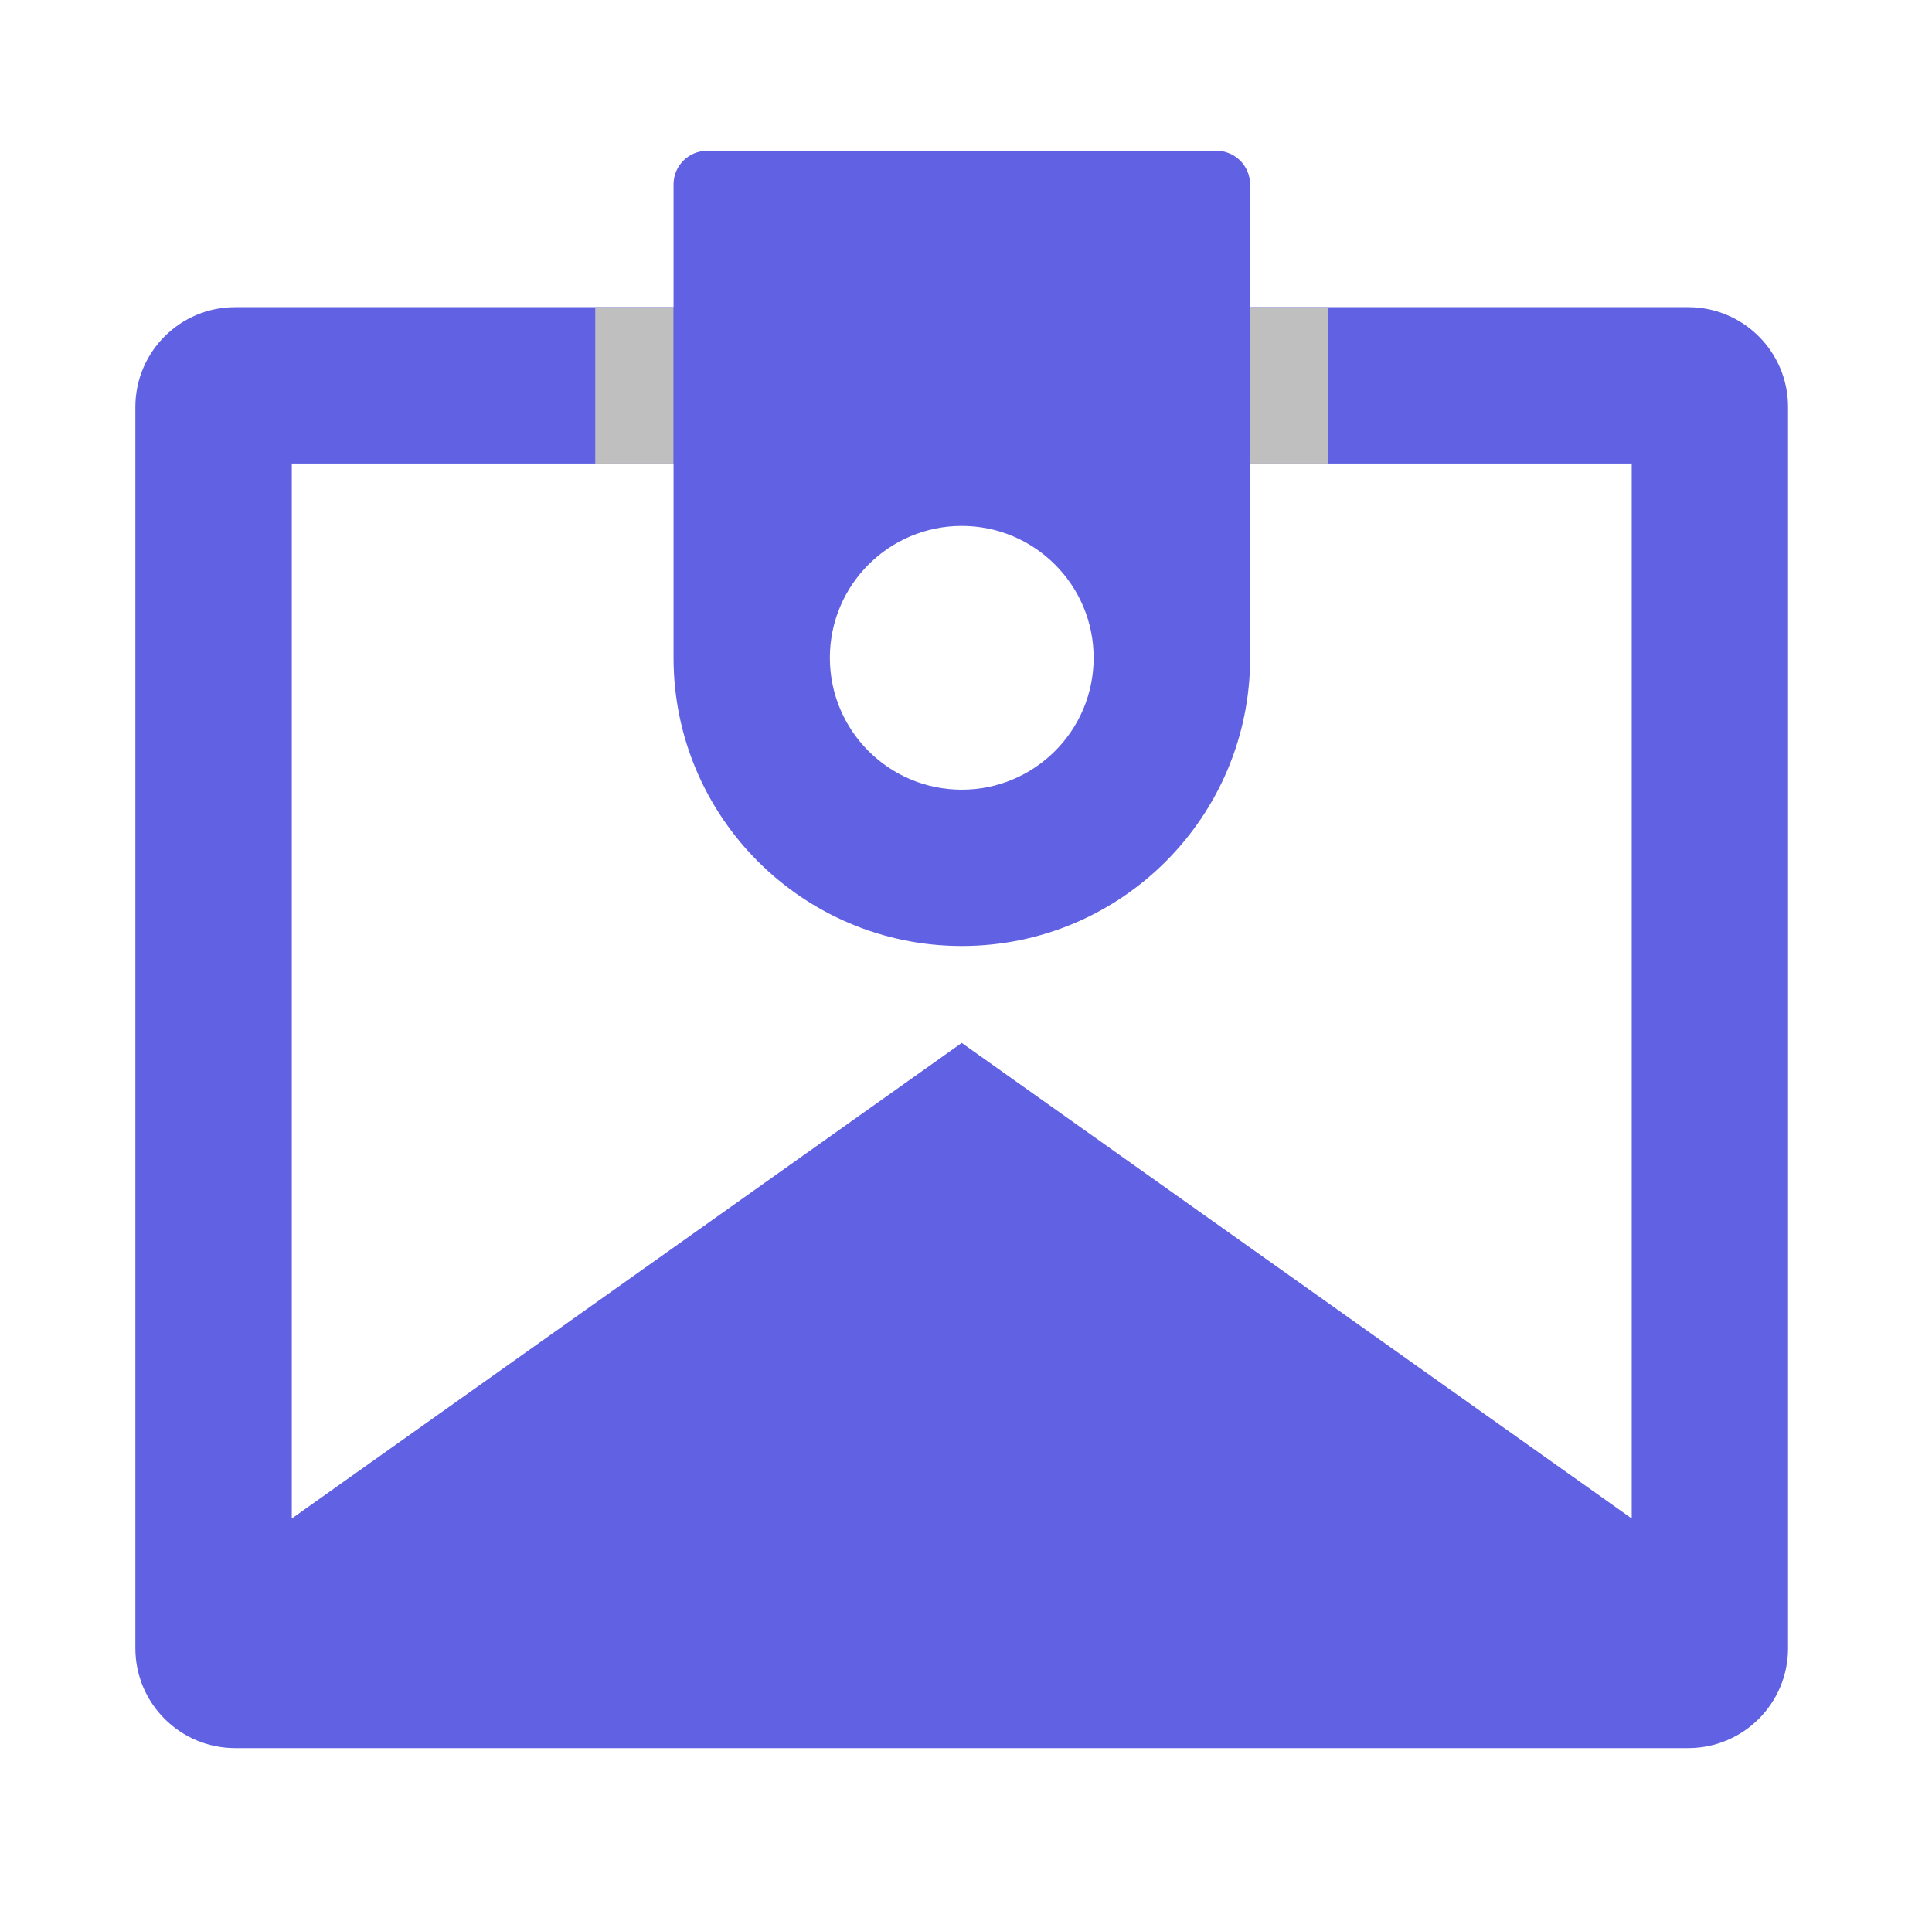
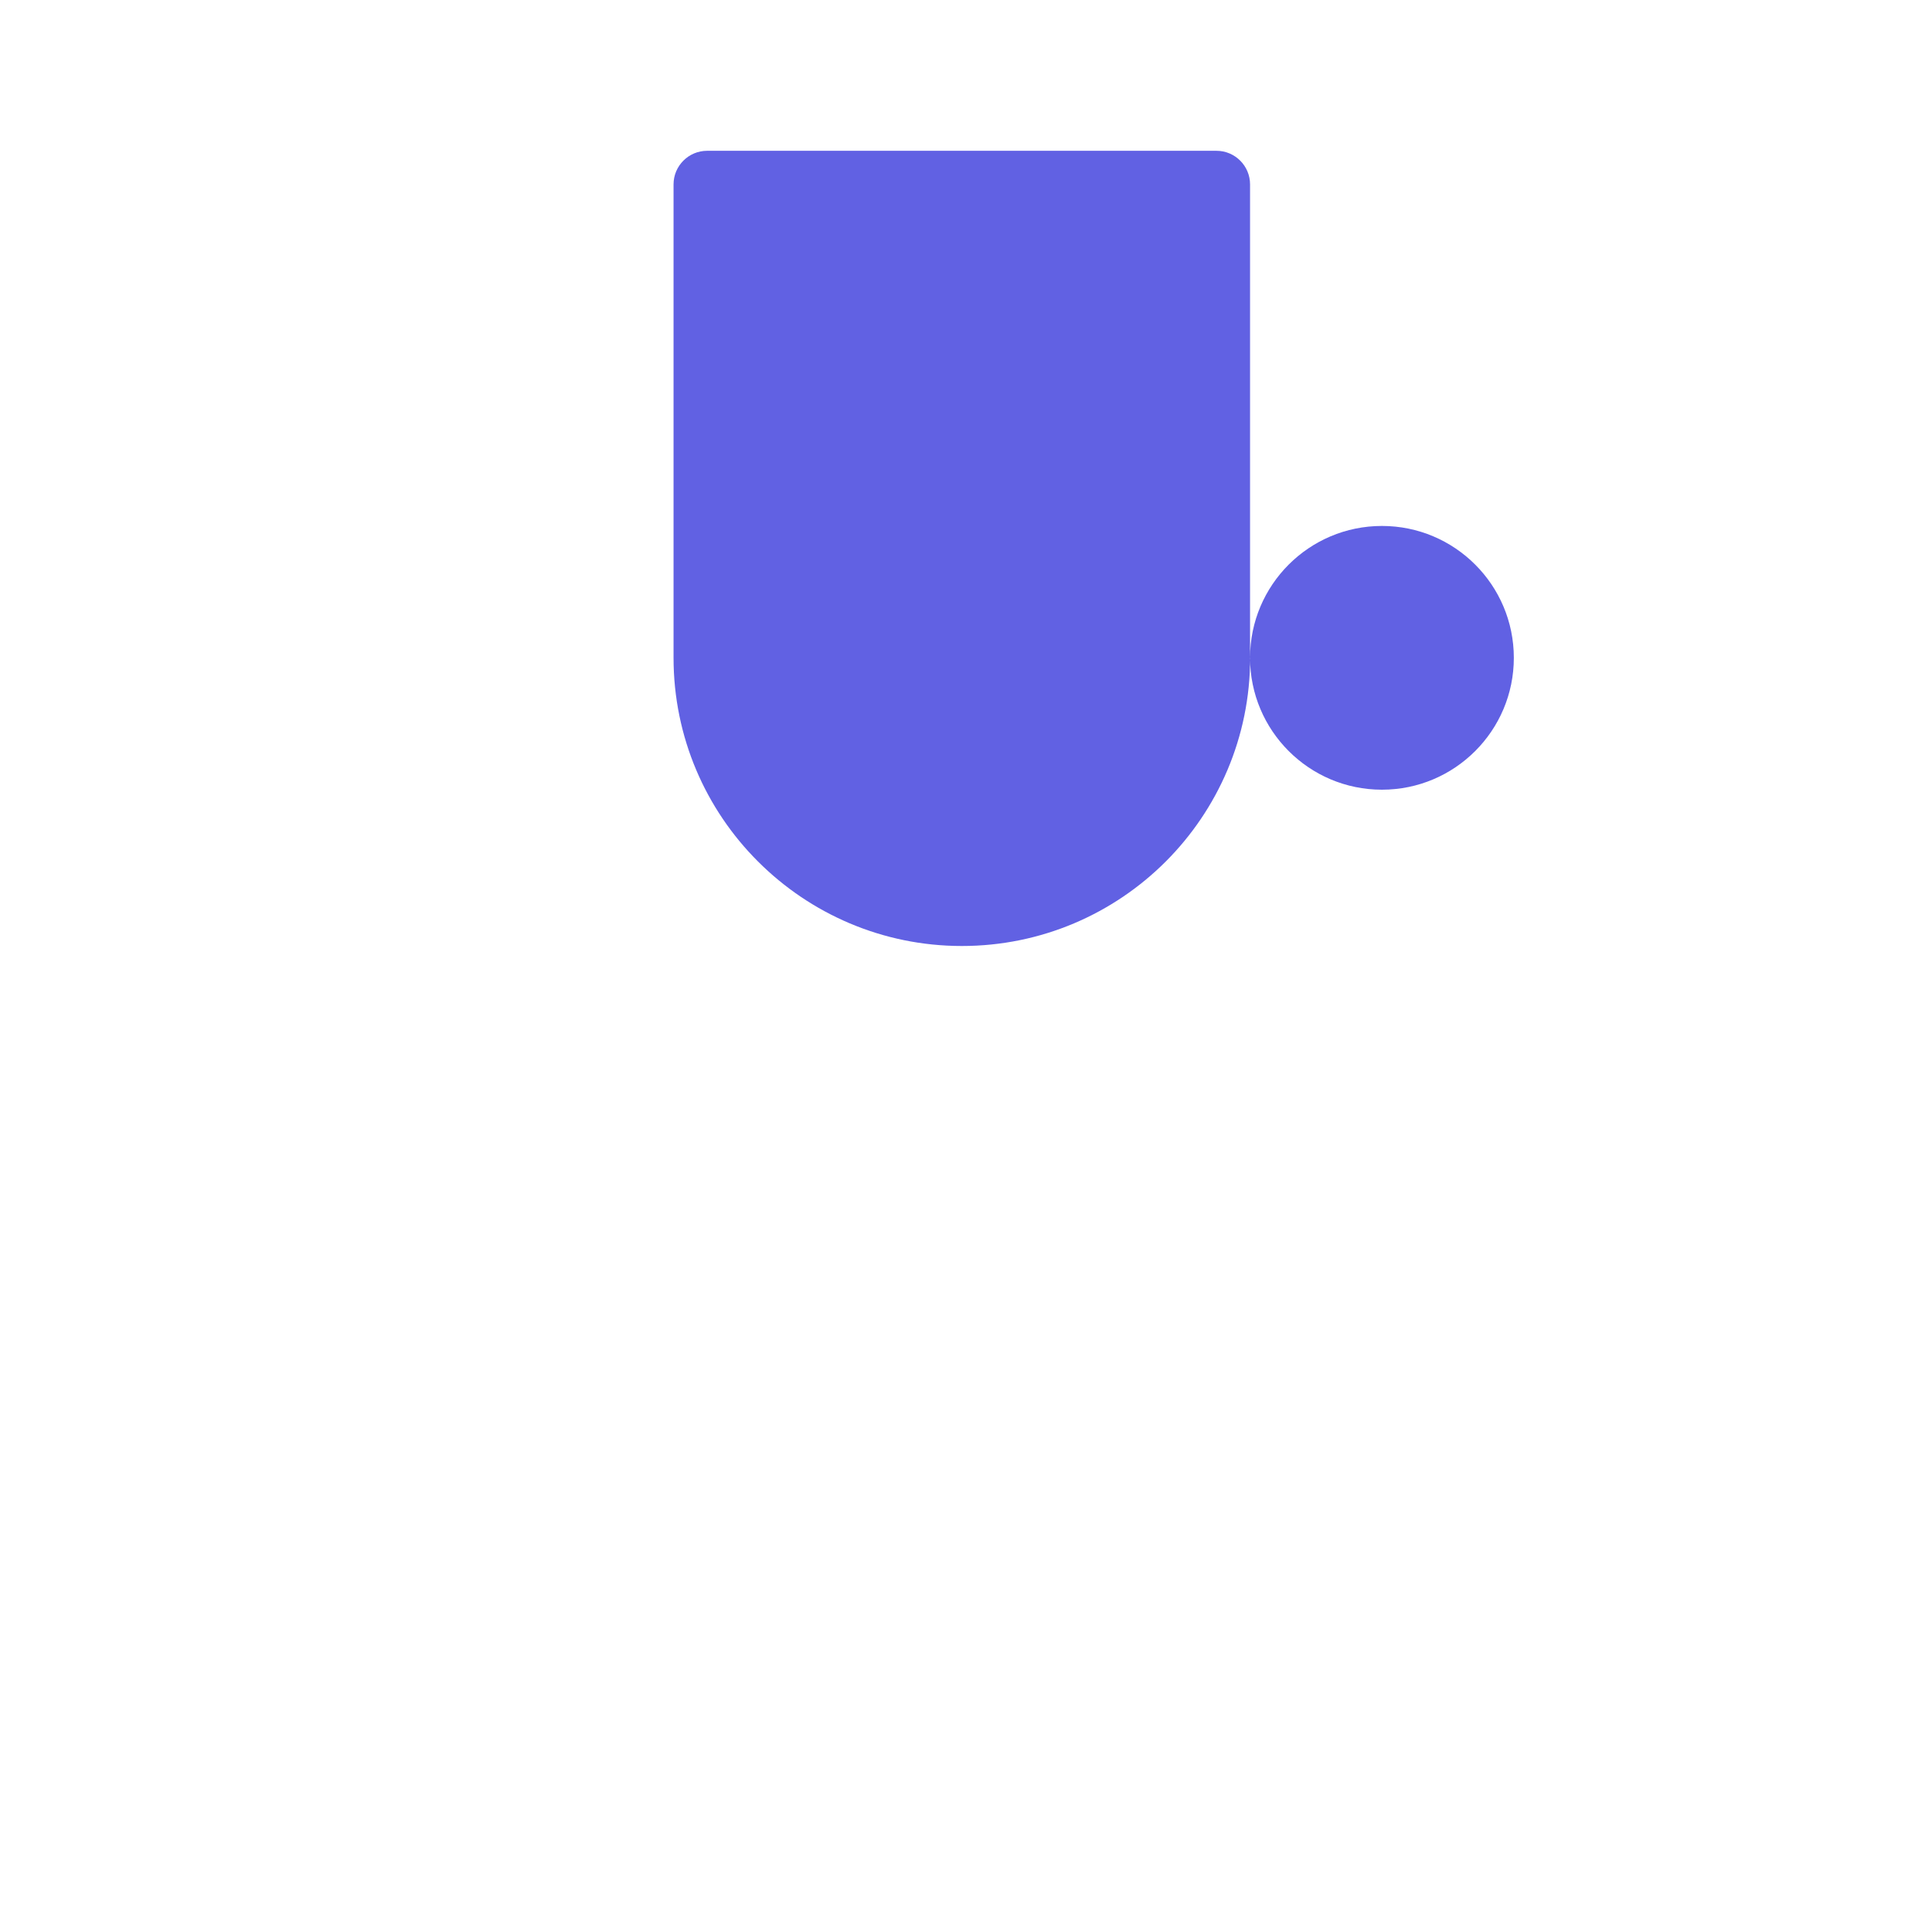
<svg xmlns="http://www.w3.org/2000/svg" version="1.1" viewBox="0 0 2001 2000">
  <defs>
    <style>
      .st0 {
        isolation: isolate;
      }

      .st1 {
        fill: #6161e3;
      }

      .st2 {
        fill: #bfbfbf;
        mix-blend-mode: multiply;
      }
    </style>
  </defs>
  <g class="st0">
    <g id="Layer_1">
      <g>
-         <path class="st1" d="M1748.6,318.2H243.6c-57.1,0-103.4,46.3-103.4,103.4v1285.7c0,57.1,46.3,103.4,103.4,103.4h1504.9c57.1,0,103.4-46.3,103.4-103.4V421.6c0-57.1-46.3-103.4-103.4-103.4ZM302.2,480.2h1387.8v1092.7l-693.9-492.6-693.9,492.6V480.2Z" />
        <g>
-           <path class="st1" d="M1294.7,681.4V191c0-19.2-15.6-34.8-34.8-34.8h-527.5c-19.2,0-34.8,15.6-34.8,34.8v490.3c0,82.4,33.4,157.1,87.5,211.1,54,54,128.7,87.5,211.1,87.5,164.9,0,298.6-133.7,298.6-298.6ZM859.5,681.4c0-75.4,61.2-136.6,136.6-136.6s136.6,61.2,136.6,136.6-61.2,136.6-136.6,136.6-136.6-61.2-136.6-136.6Z" />
-           <rect class="st2" x="1294.7" y="318.2" width="81" height="162" />
-           <rect class="st2" x="616.5" y="318.2" width="81" height="162" />
+           <path class="st1" d="M1294.7,681.4V191c0-19.2-15.6-34.8-34.8-34.8h-527.5c-19.2,0-34.8,15.6-34.8,34.8v490.3c0,82.4,33.4,157.1,87.5,211.1,54,54,128.7,87.5,211.1,87.5,164.9,0,298.6-133.7,298.6-298.6Zc0-75.4,61.2-136.6,136.6-136.6s136.6,61.2,136.6,136.6-61.2,136.6-136.6,136.6-136.6-61.2-136.6-136.6Z" />
        </g>
      </g>
    </g>
  </g>
</svg>